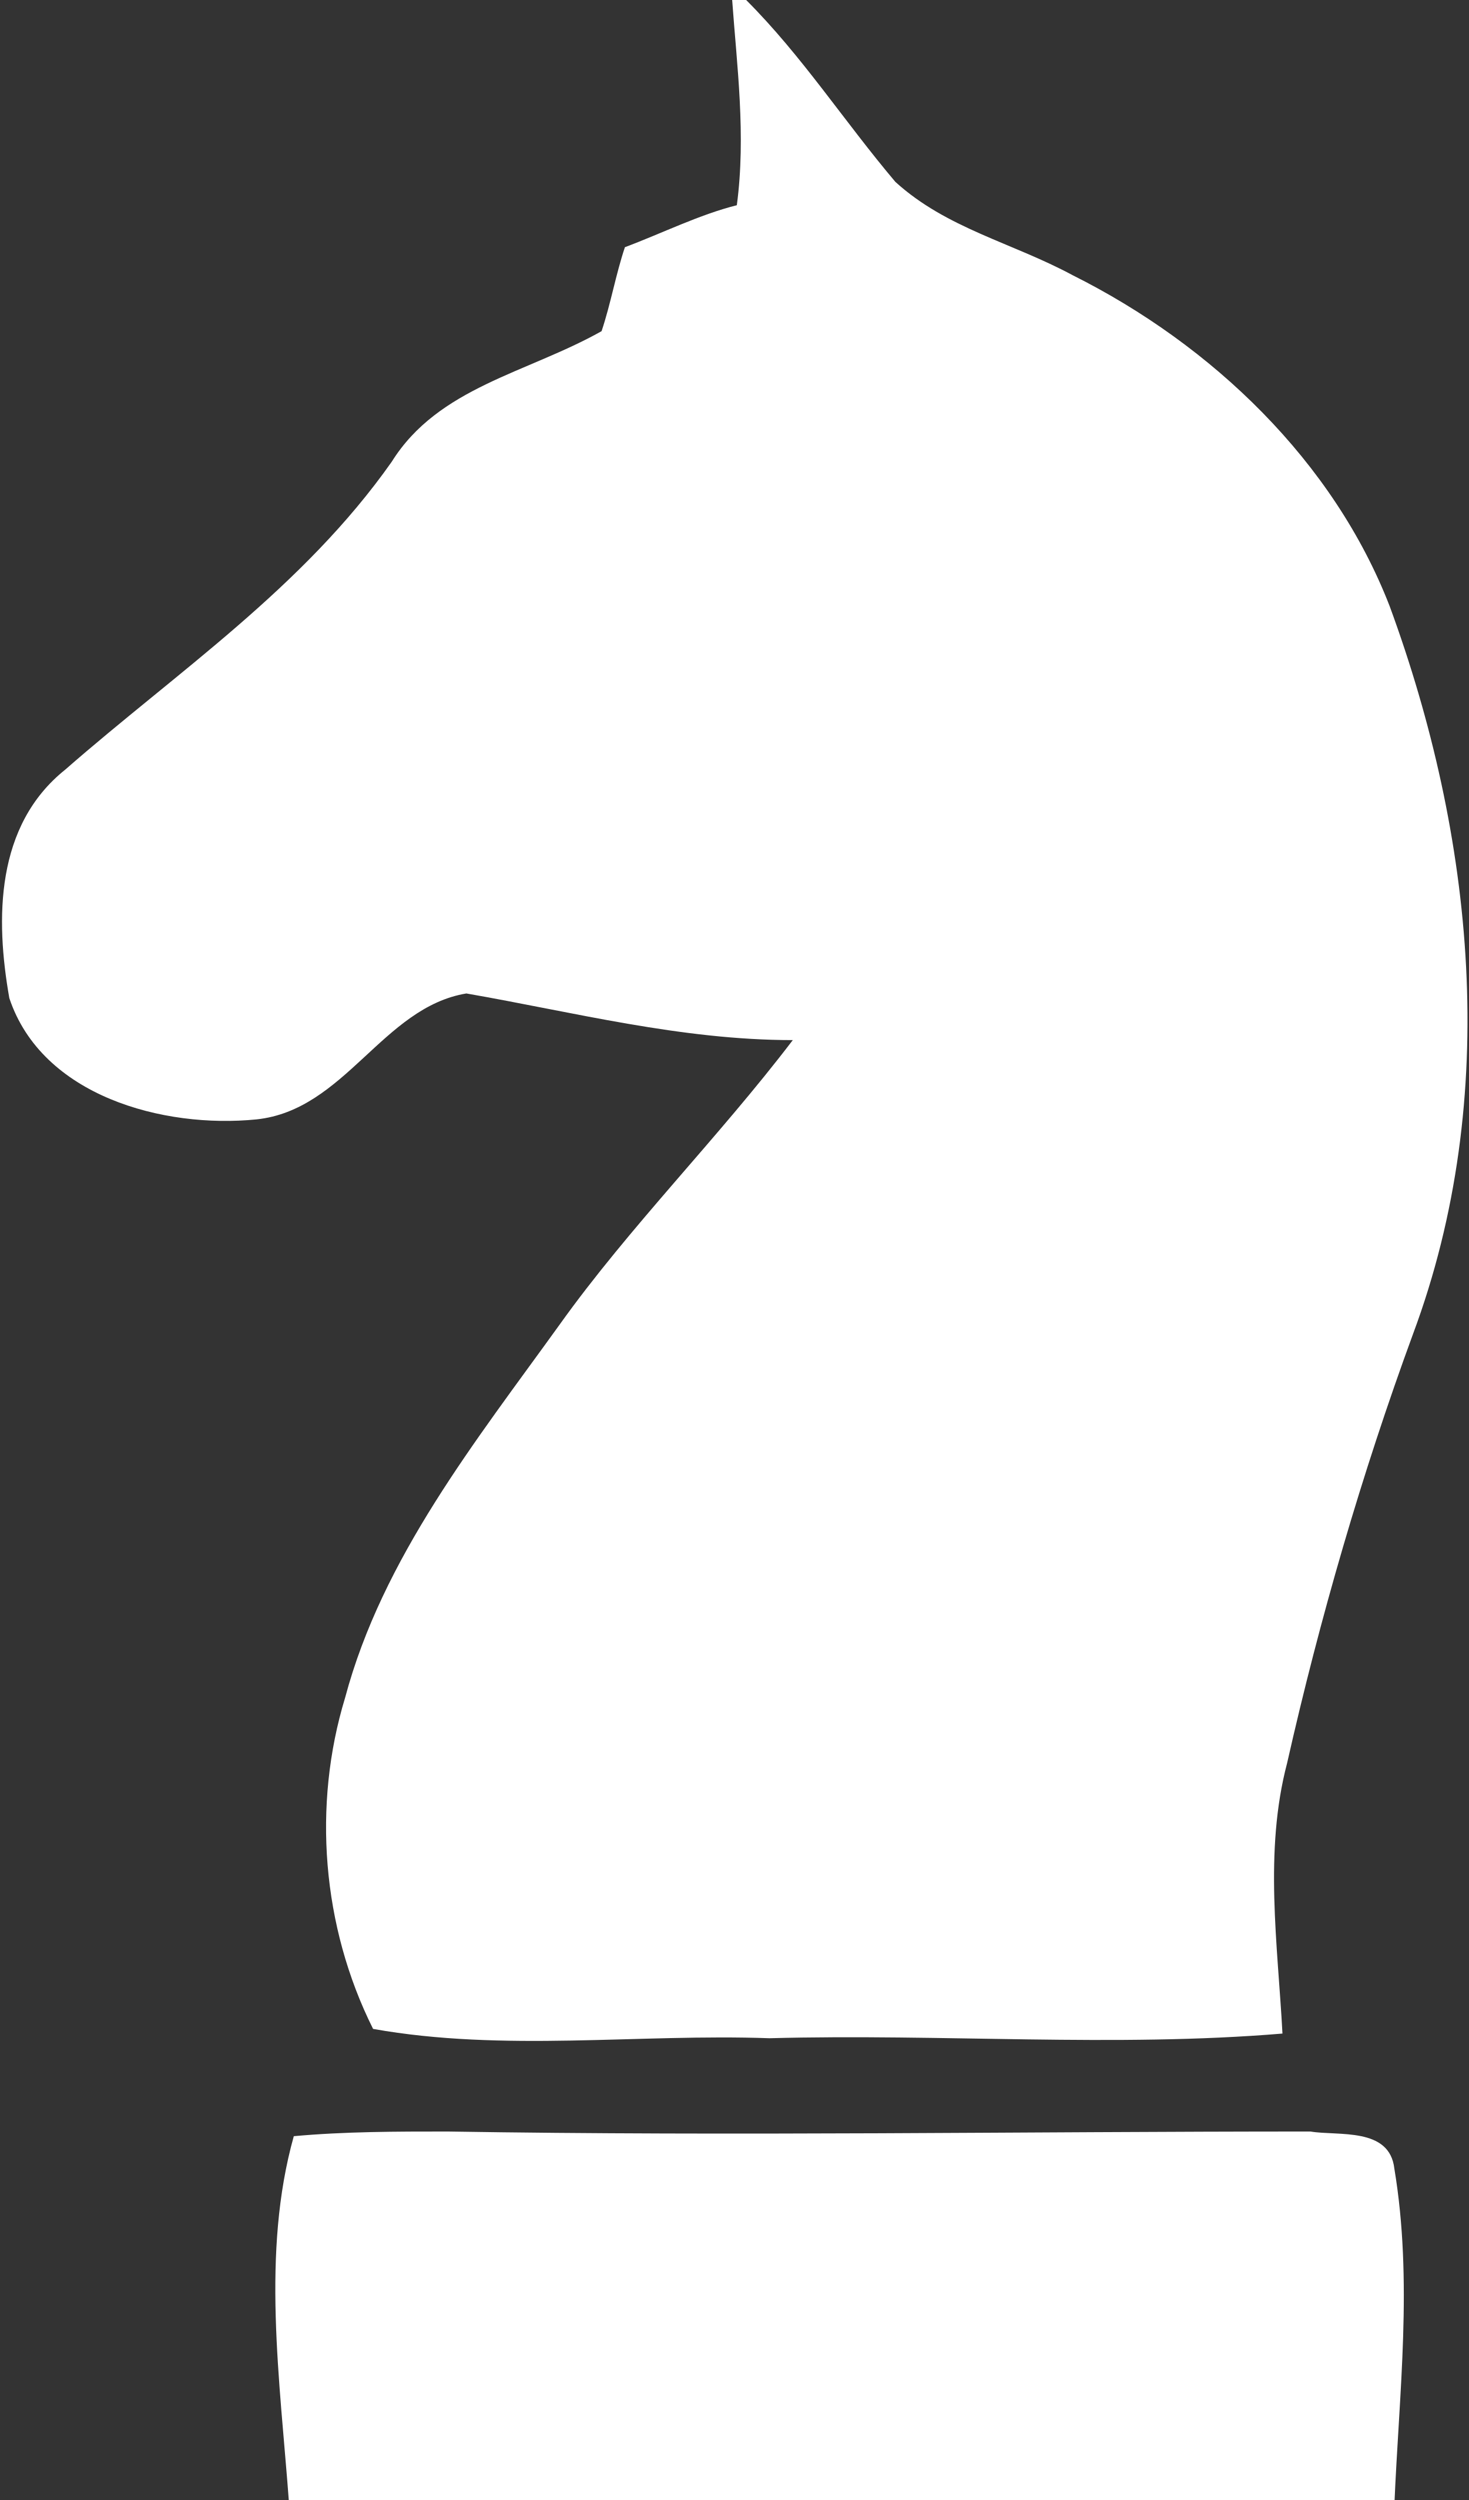
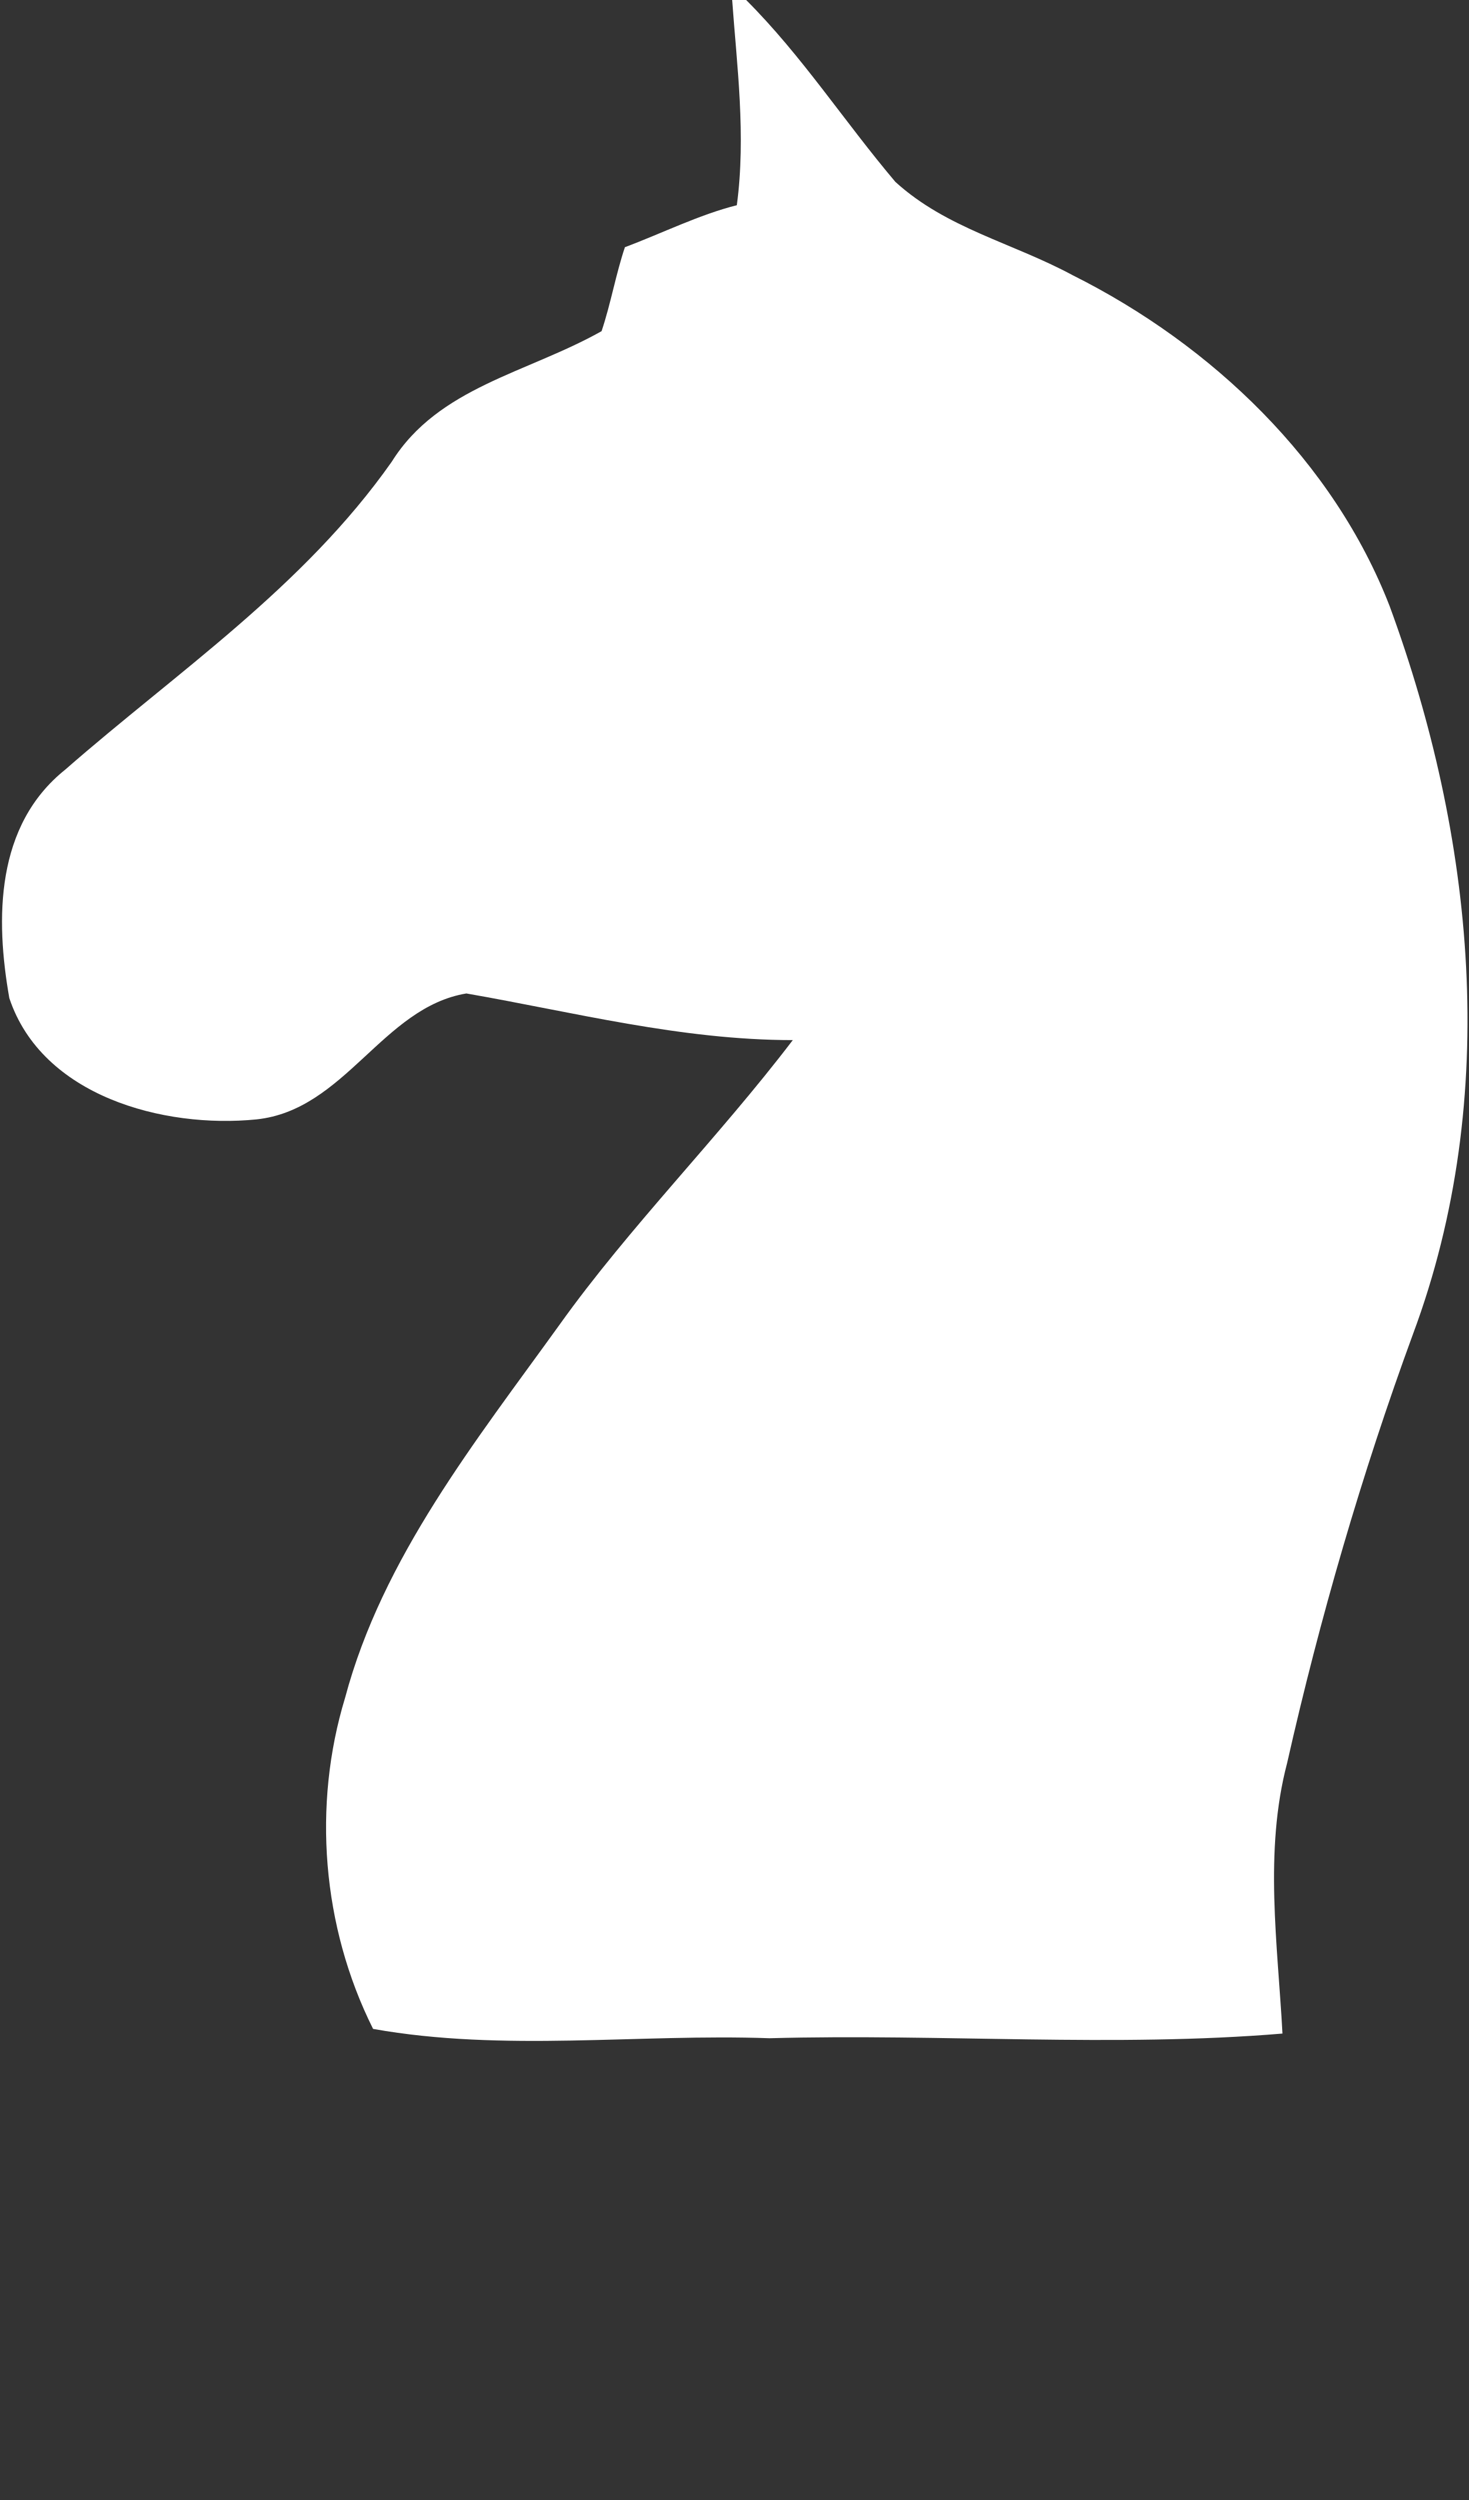
<svg xmlns="http://www.w3.org/2000/svg" version="1.1" id="Layer_1" x="0px" y="0px" viewBox="0 0 31.5 53.6" style="enable-background:new 0 0 31.5 53.6;" xml:space="preserve">
  <rect x="0" y="0" width="31.5" height="53.6" fill="#333333" stroke="none" />
  <style type="text/css">
	.st0{fill:#FFFFFF;}
	.st1{fill-rule:evenodd;clip-rule:evenodd;fill:#FFFFFF;}
</style>
  <g>
    <path class="st0" d="M15.7,0h0.3c1.2,1.2,2.1,2.6,3.2,3.9c1.1,1,2.5,1.3,3.8,2c3,1.5,5.6,4,6.8,7.1c1.8,4.9,2.4,10.5,0.5,15.6   c-1.1,3-2,6.1-2.7,9.2c-0.5,1.9-0.2,3.9-0.1,5.8c-3.6,0.3-7.3,0-11,0.1c-2.8-0.1-5.7,0.3-8.5-0.2c-1.1-2.2-1.3-4.8-0.6-7.1   c0.8-3,2.8-5.5,4.6-8c1.5-2.1,3.4-4,5-6.1c-2.4,0-4.7-0.6-7-1c-1.8,0.3-2.6,2.5-4.5,2.7c-2,0.2-4.6-0.5-5.3-2.6   c-0.3-1.7-0.3-3.7,1.2-4.9c2.4-2.1,5.1-3.9,7-6.6c1-1.6,2.9-1.9,4.5-2.8c0.2-0.6,0.3-1.2,0.5-1.8c0.8-0.3,1.6-0.7,2.4-0.9   C16,2.9,15.8,1.4,15.7,0z" />
-     <path class="st0" d="M6.3,45.8c1.1-0.1,2.2-0.1,3.3-0.1c6.2,0.1,12.3,0,18.5,0c0.6,0.1,1.7-0.1,1.8,0.8c0.4,2.4,0.1,4.8,0,7.2H6.2   C6,51,5.6,48.3,6.3,45.8z" />
  </g>
</svg>